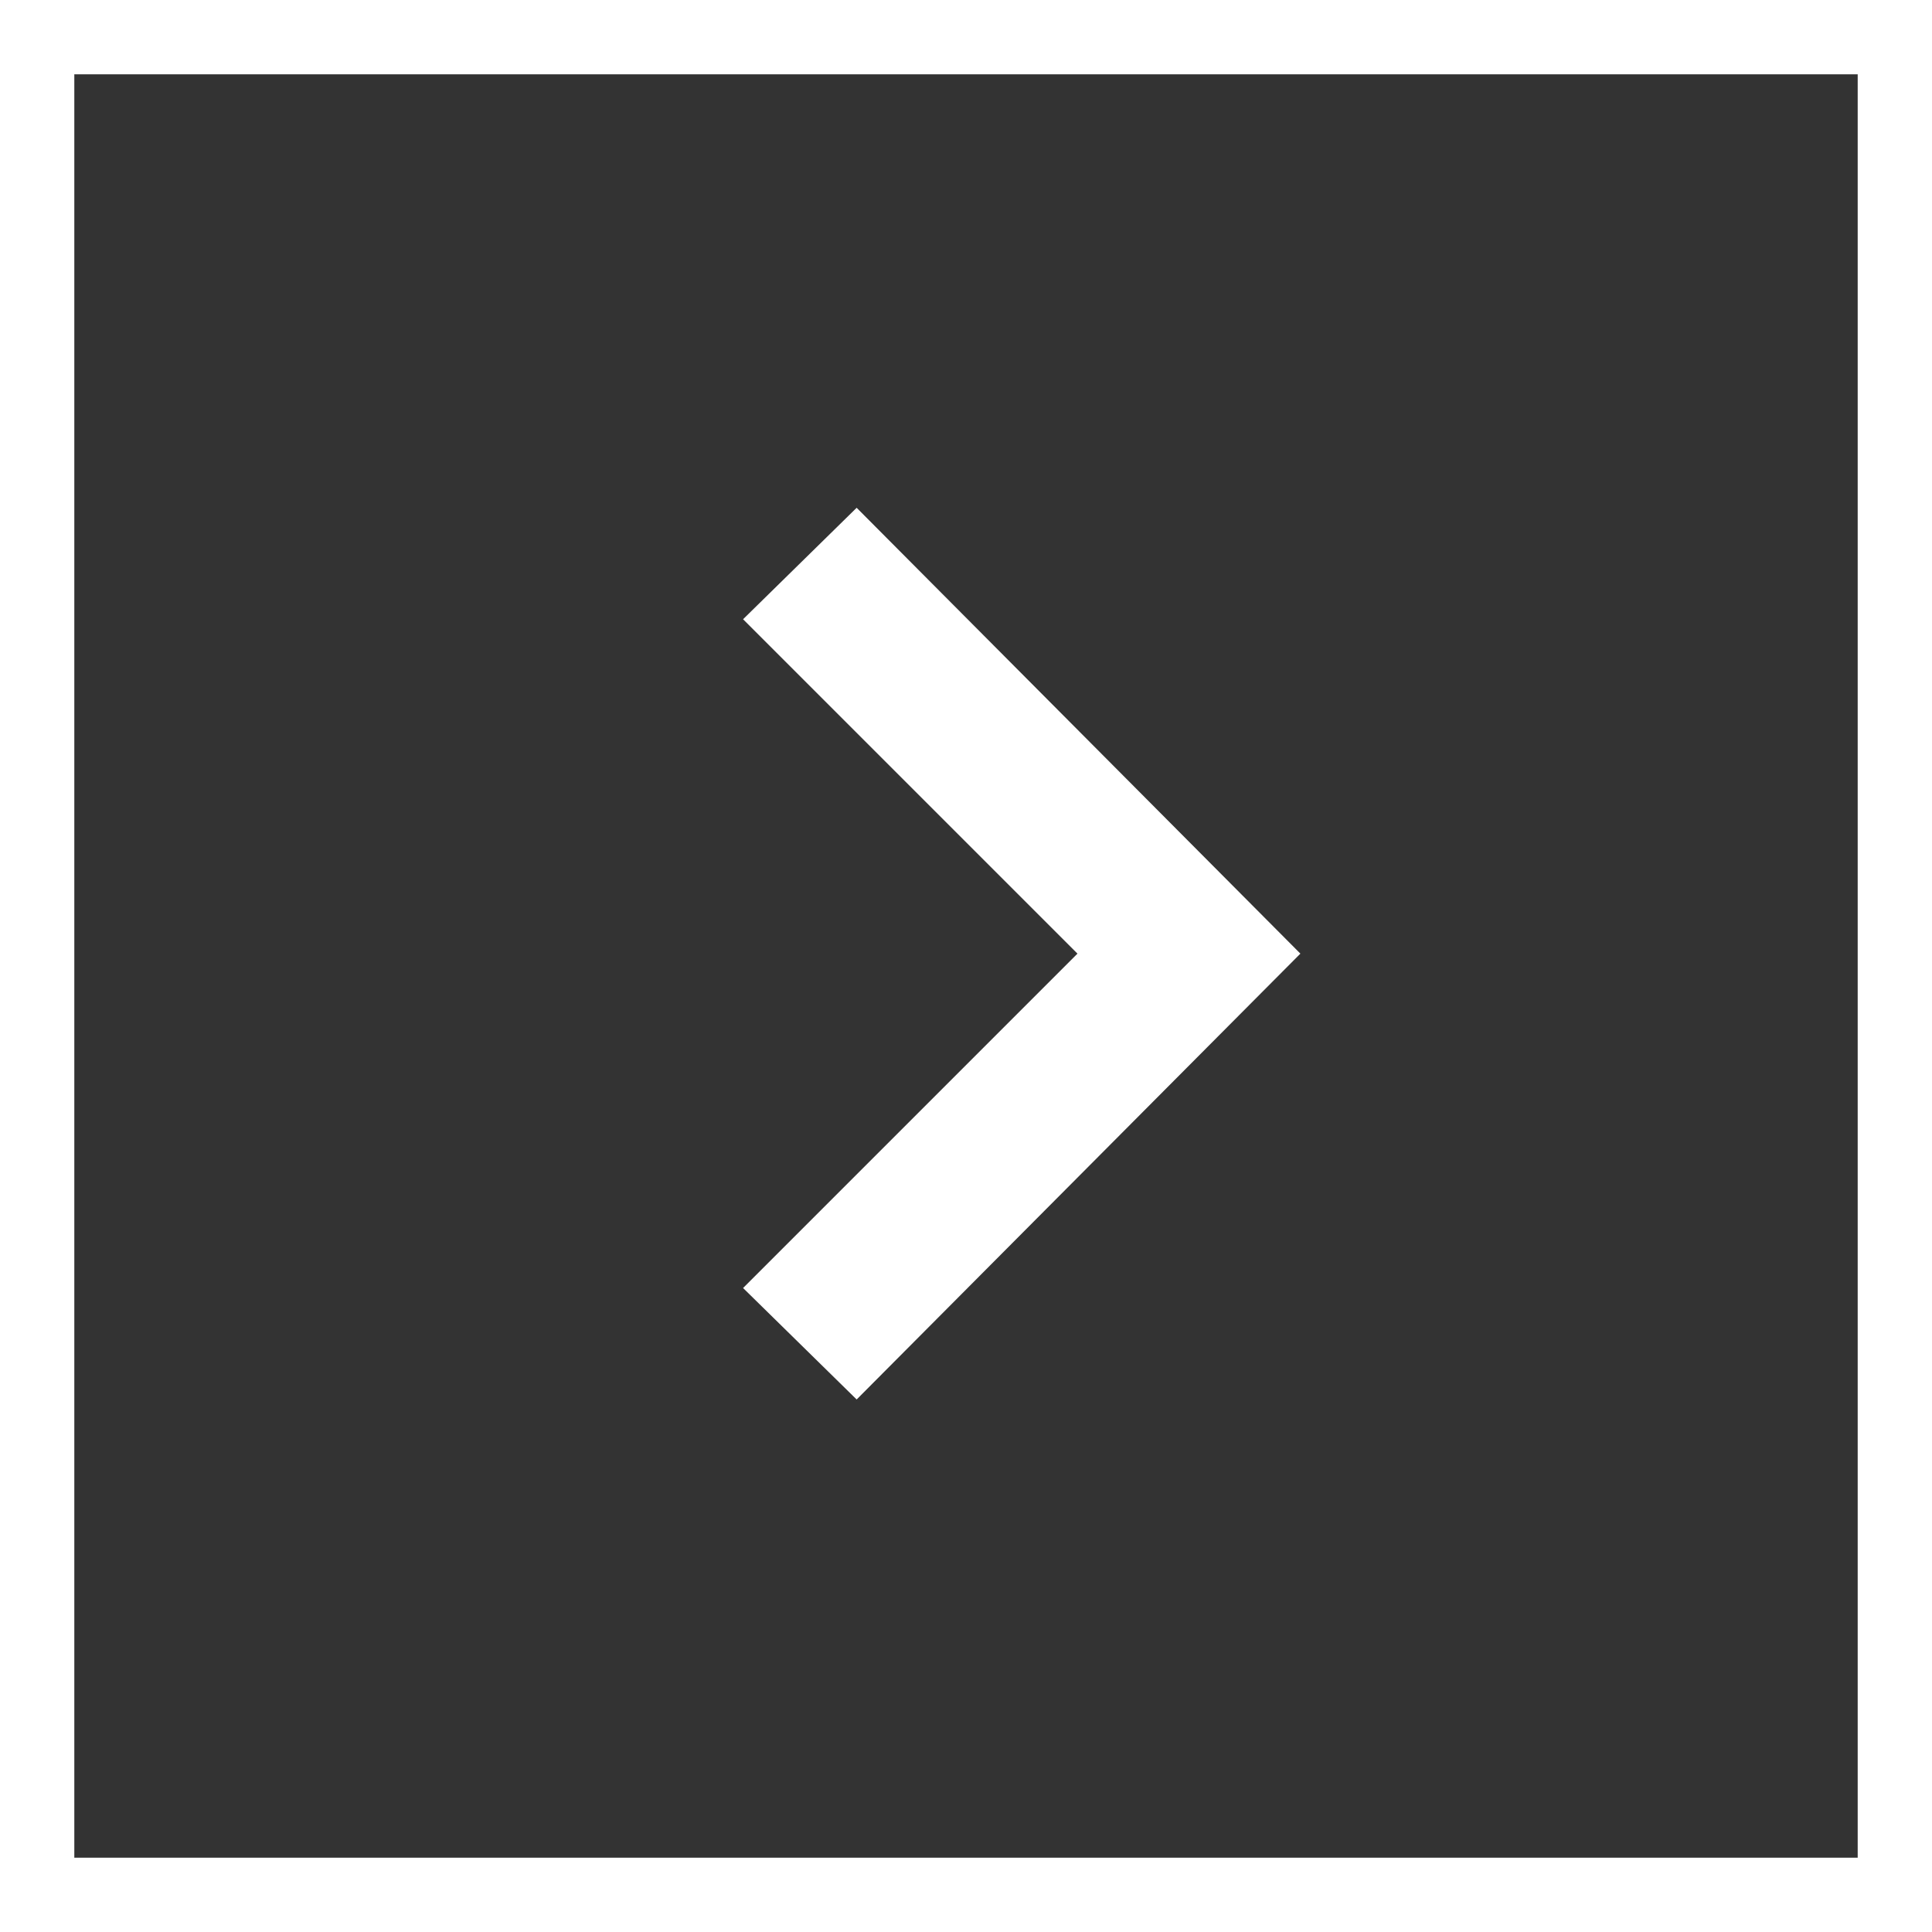
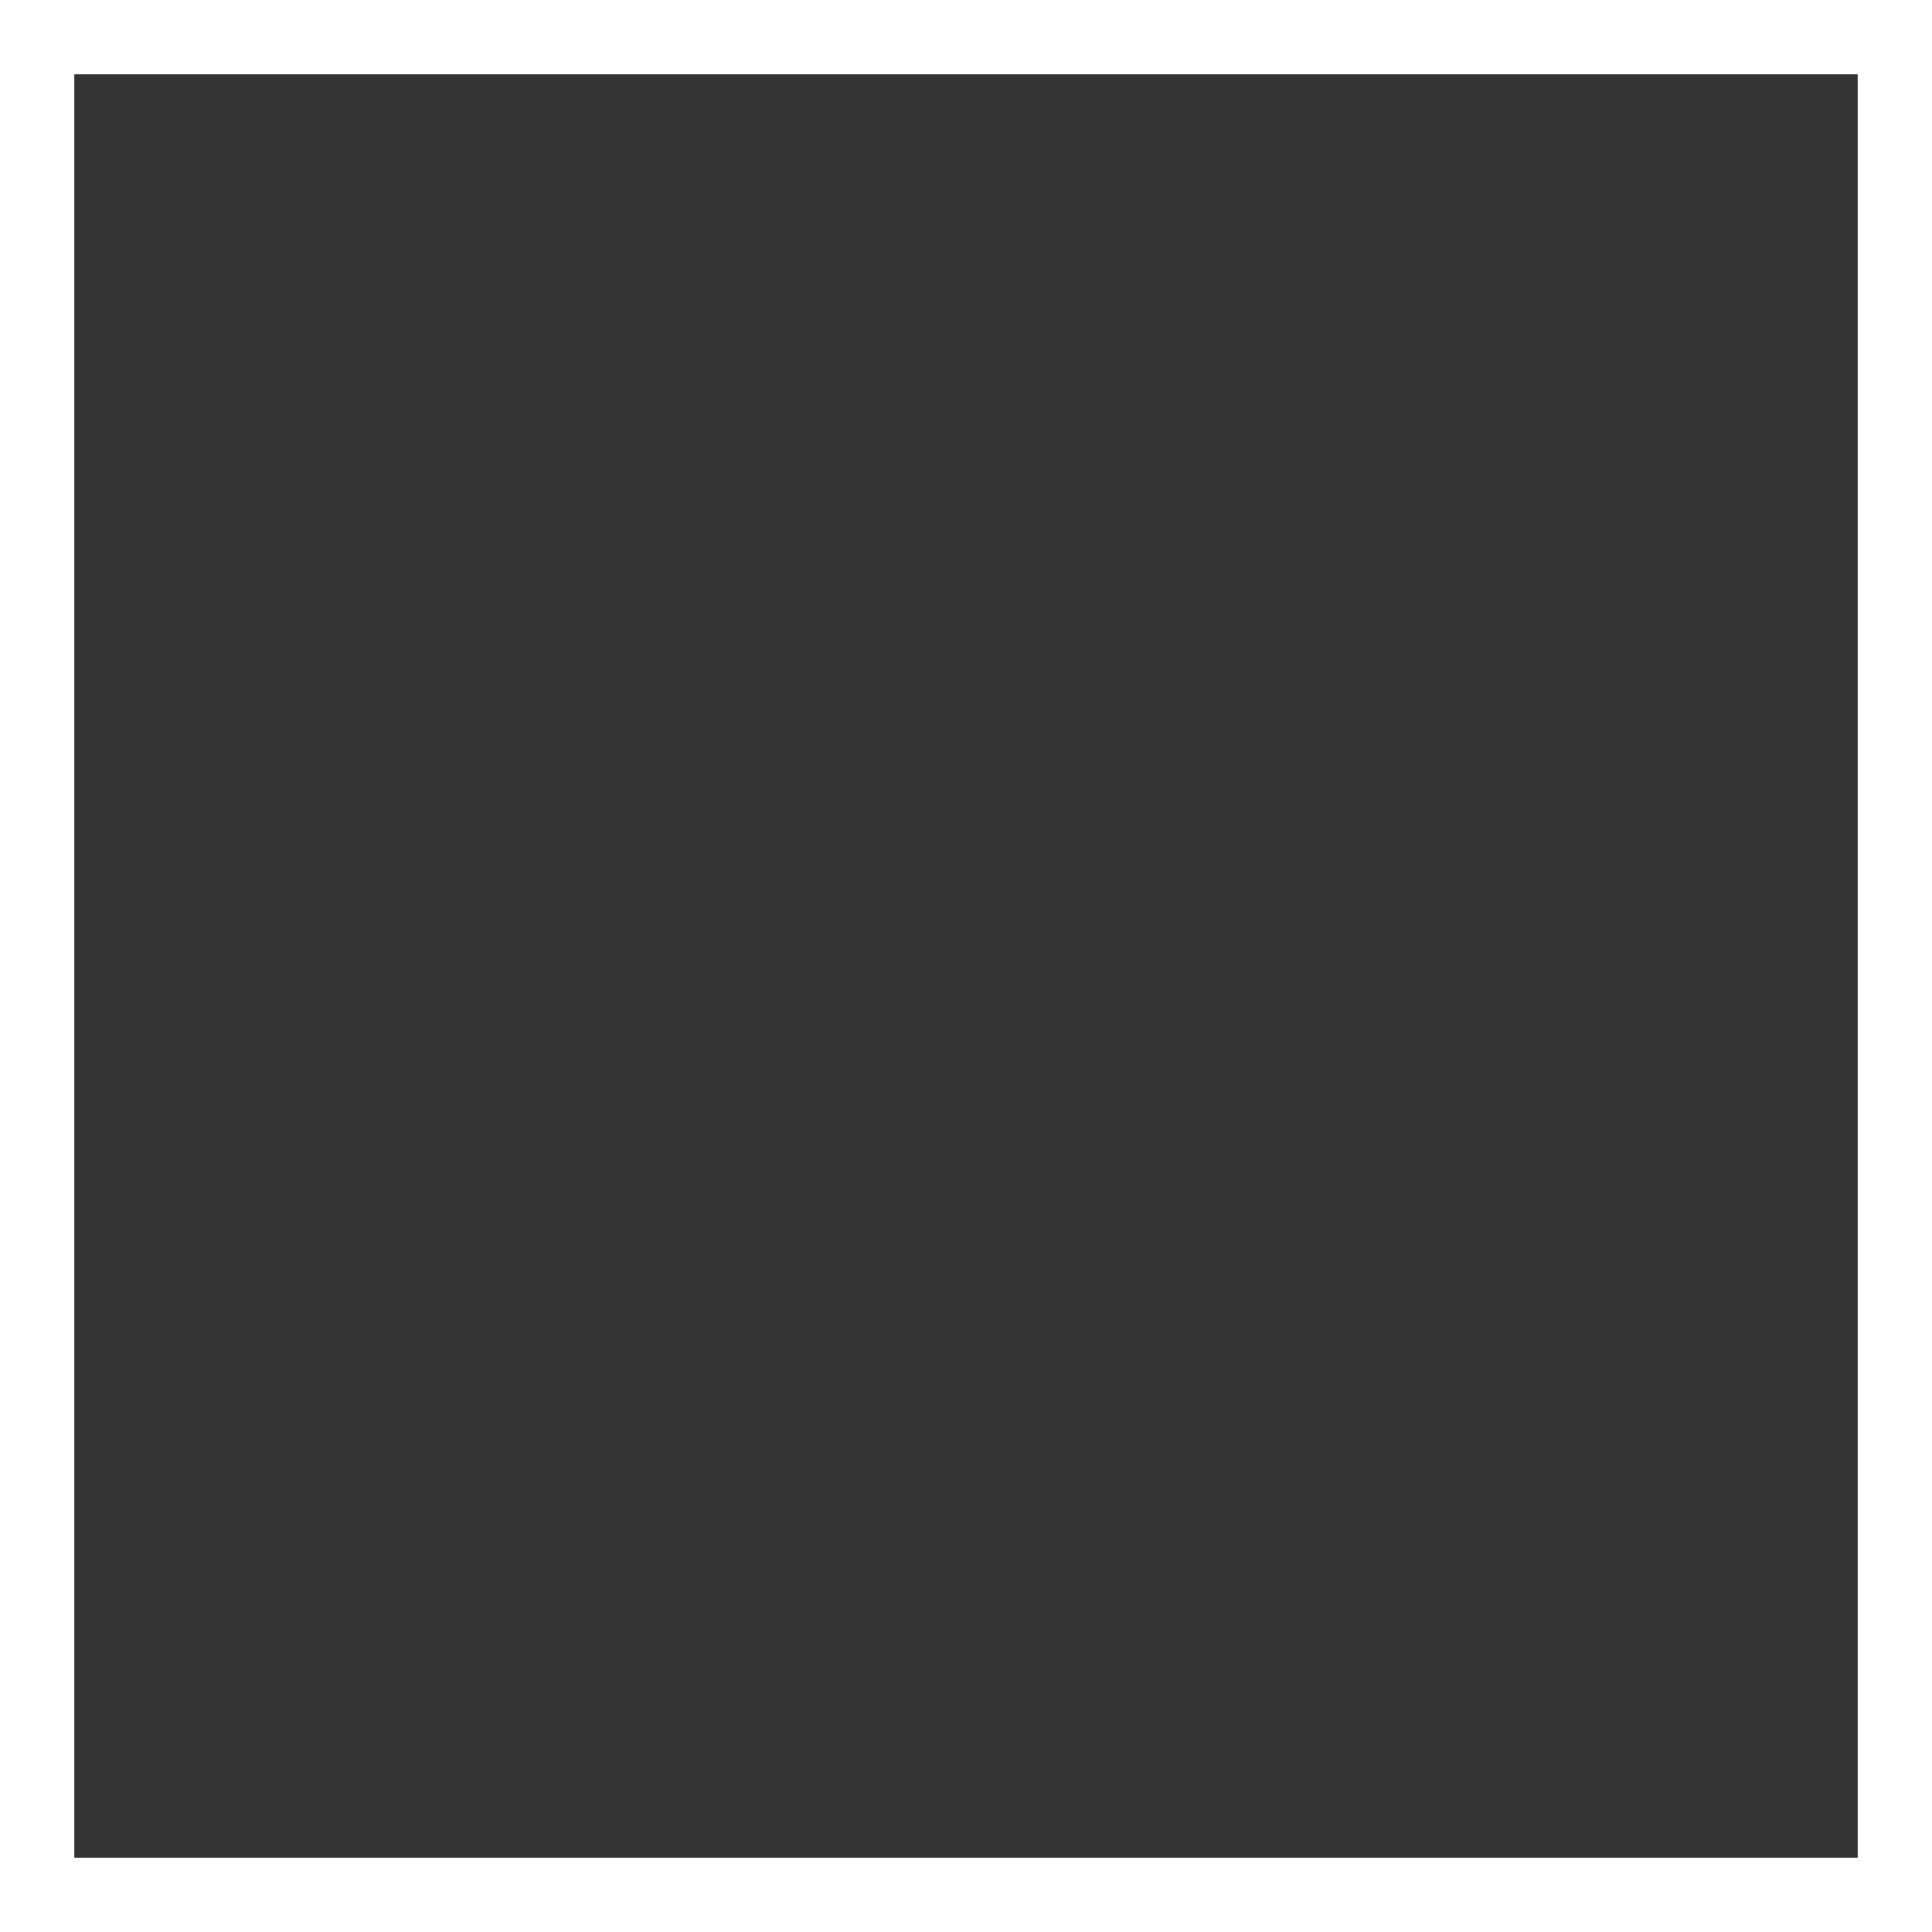
<svg xmlns="http://www.w3.org/2000/svg" width="52" height="52" viewBox="0 0 52 52">
  <rect x="0" y="0" width="52" height="52" fill="#333333" stroke="none" />
  <g id="arrow-next_--active" data-name="arrow-next --active" transform="translate(-22 -678.333)">
-     <path id="arrow--right" d="M5,3,8.057,0,20,12,8.057,24,5,21l9-9Z" transform="translate(37 692)" fill="#fff" />
    <g id="Rechteck_11" data-name="Rechteck 11" transform="translate(22 678.333)" fill="none" stroke="#fff" stroke-width="2">
-       <rect width="52" height="52" stroke="none" />
      <rect x="1" y="1" width="50" height="50" fill="none" />
    </g>
  </g>
</svg>